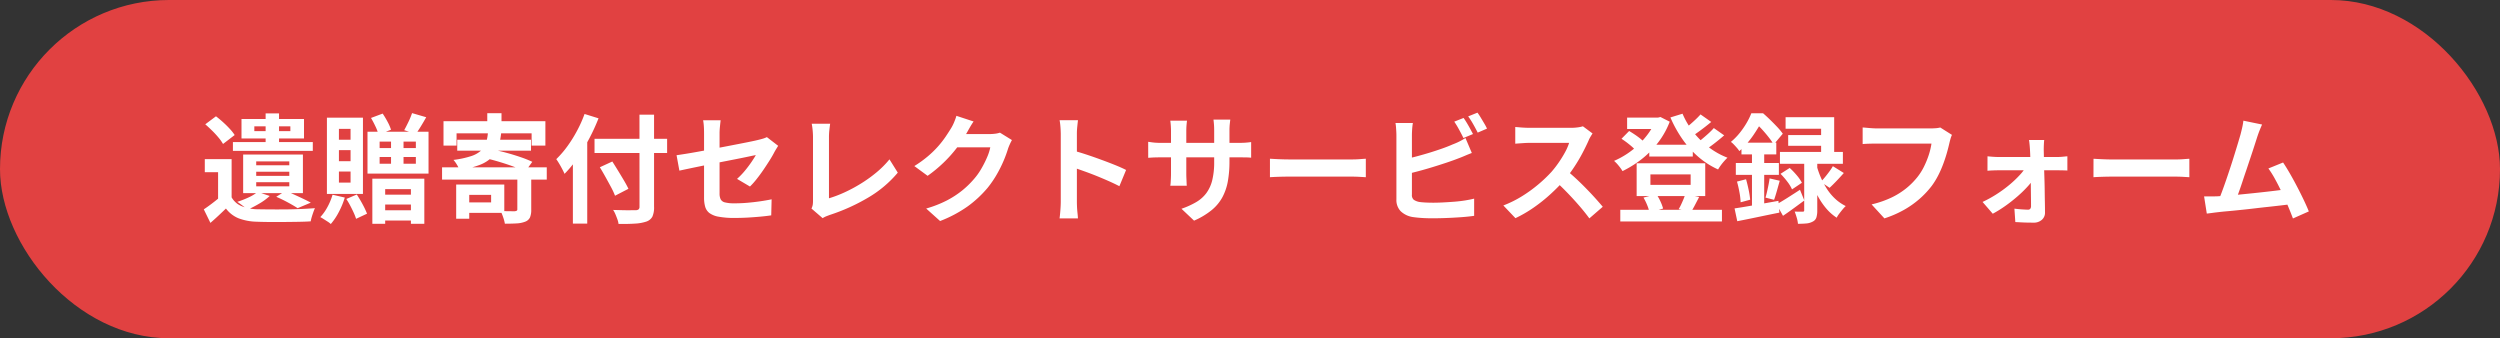
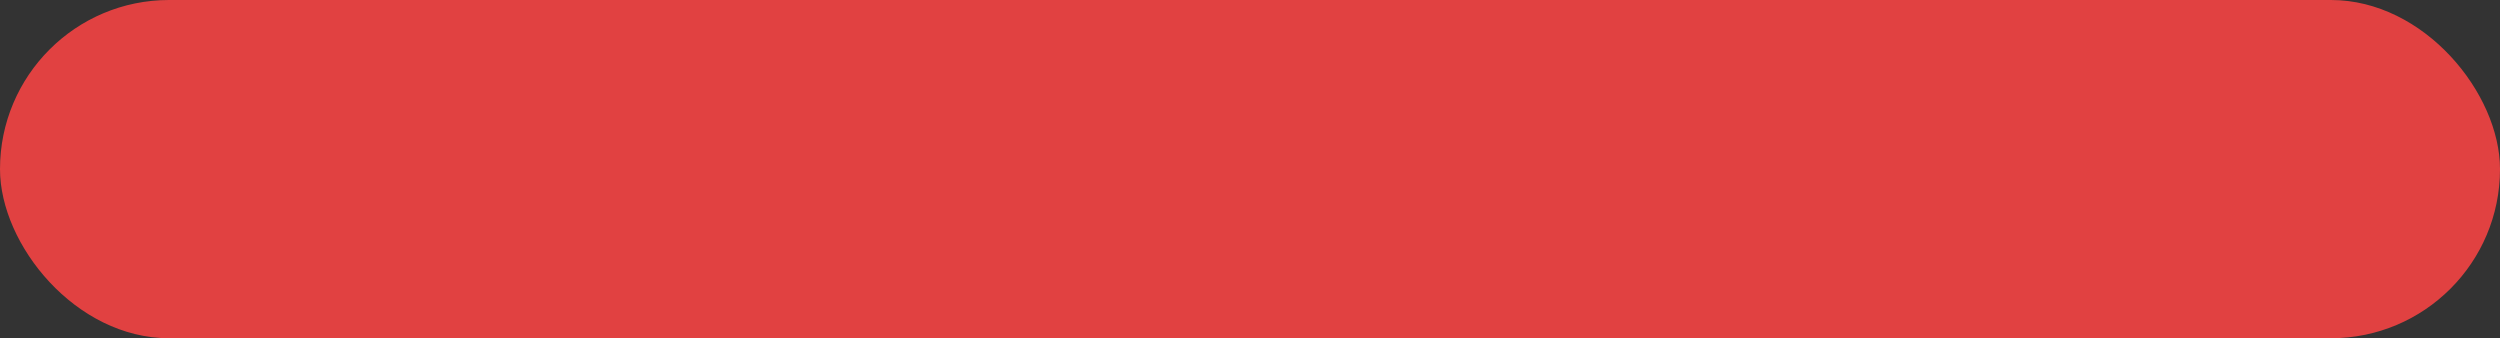
<svg xmlns="http://www.w3.org/2000/svg" width="340" height="46" viewBox="0 0 340 46">
  <rect x="0" y="0" width="340" height="46" fill="#333333" stroke="none" />
  <g id="グループ_330" data-name="グループ 330" transform="translate(-1446 -9473)">
    <rect id="長方形_442" data-name="長方形 442" width="340" height="46" rx="23" transform="translate(1446 9473)" fill="#e14141" />
-     <path id="パス_893" data-name="パス 893" d="M-139.5-7.36v5.9h-1.84V-5.584h-1.808V-7.36Zm0,5.2a2.785,2.785,0,0,0,1.312,1.176,5.851,5.851,0,0,0,2.064.44q.72.016,1.736.024t2.136,0q1.12-.008,2.184-.056t1.9-.112q-.1.208-.216.536t-.216.656a5.653,5.653,0,0,0-.144.6q-.752.048-1.712.064t-1.992.024q-1.032.008-1.984,0t-1.688-.04A7.413,7.413,0,0,1-138.56.688,4.09,4.09,0,0,1-140.272-.64q-.48.464-.992.944t-1.12,1.008l-.9-1.84q.528-.352,1.088-.776t1.072-.856Zm-3.584-9.936,1.456-1.088q.464.352.96.8t.912.9a6.112,6.112,0,0,1,.672.848l-1.584,1.216a5.937,5.937,0,0,0-.616-.872,12.778,12.778,0,0,0-.872-.944Q-142.64-11.712-143.088-12.1Zm3.76,2.416h10.864v1.2h-10.864Zm4.448-3.9h1.824v4.832h-1.824Zm-1.536,1.76v.656h4.9v-.656Zm-1.744-.992h8.5v2.64h-8.5Zm2,7.168v.56h4.5v-.56Zm0,1.424v.56h4.5v-.56Zm0-2.832v.528h4.5v-.528Zm-1.776-.928h8.128v5.248h-8.128Zm1.984,5.088,1.632.544a7.808,7.808,0,0,1-1.424,1.04,16.631,16.631,0,0,1-1.6.832,2.978,2.978,0,0,0-.416-.368l-.512-.384q-.256-.192-.464-.32a13.008,13.008,0,0,0,1.552-.608A6.153,6.153,0,0,0-135.952-2.9Zm2.512.656,1.28-.8q.592.24,1.224.528t1.216.568q.584.28.984.5l-1.792.752q-.48-.32-1.288-.76T-133.44-2.24Zm14.064-5.408v.912h4.928v-.912Zm0-2.1v.88h4.928v-.88Zm-1.648-1.344h8.3v5.7h-8.3Zm.656,6.384h7.072V1.44h-1.824V-3.28h-3.5V1.44h-1.744Zm5.408-8.912,1.92.56q-.368.656-.736,1.256t-.672,1.016l-1.584-.512q.272-.5.584-1.144A10.149,10.149,0,0,0-114.96-13.616Zm-5.584.656,1.584-.592a12.255,12.255,0,0,1,.664,1.112,6.409,6.409,0,0,1,.472,1.08l-1.7.672a5.968,5.968,0,0,0-.408-1.1Q-120.224-12.416-120.544-12.96Zm1.232,10.432h4.976v1.344h-4.976Zm0,2.128h4.976V.992h-4.976Zm1.488-10.016h1.7v4.208h-1.7Zm-7.952,7.9,1.664.384a11.037,11.037,0,0,1-.816,1.976,8.424,8.424,0,0,1-1.088,1.624,2.587,2.587,0,0,0-.416-.32L-126.976.8a5.015,5.015,0,0,0-.464-.272,6.52,6.52,0,0,0,.984-1.392A8.342,8.342,0,0,0-125.776-2.512Zm1.872.576,1.424-.608q.4.608.792,1.336a11.175,11.175,0,0,1,.6,1.272l-1.488.7a6.855,6.855,0,0,0-.328-.84q-.216-.472-.472-.96T-123.9-1.936Zm-1.008-6.64v1.5h1.584v-1.5Zm0,2.912v1.5h1.584v-1.5Zm0-5.808V-10h1.584v-1.472Zm-1.632-1.52h4.9V-2.624h-4.9Zm21.808-.608h1.936v2.192h-1.936Zm-5.952,1.088h13.856V-9.2H-98.7v-1.664h-10.208V-9.2h-1.776ZM-108.816-10h10.032v1.488h-10.032Zm4.176-.992h1.808a9.39,9.39,0,0,1-.384,1.912,3.682,3.682,0,0,1-.872,1.456,4.822,4.822,0,0,1-1.664,1.048,12.942,12.942,0,0,1-2.76.7,3.555,3.555,0,0,0-.344-.72,3.894,3.894,0,0,0-.472-.656,12.707,12.707,0,0,0,2.352-.5A3.781,3.781,0,0,0-105.6-8.5a2.559,2.559,0,0,0,.688-1.056A5.863,5.863,0,0,0-104.64-10.992Zm-.208,3.536.912-1.184q.864.16,1.856.432t1.92.592a14.1,14.1,0,0,1,1.552.624l-.976,1.344a11.148,11.148,0,0,0-1.472-.656q-.9-.336-1.9-.64T-104.848-7.456ZM-110.88-6.24h14.24v1.664h-14.24Zm10.24,1.168h1.888V-.5A2.685,2.685,0,0,1-98.92.568a1.177,1.177,0,0,1-.664.584,3.722,3.722,0,0,1-1.16.232q-.68.04-1.592.04a5.5,5.5,0,0,0-.232-.872,8.135,8.135,0,0,0-.344-.856q.4.016.792.024t.7.008h.44a.736.736,0,0,0,.264-.08.216.216,0,0,0,.072-.192ZM-108.96-3.9h1.776V.752h-1.776Zm.832,0h5.712V-.048h-5.712V-1.472h3.92V-2.5h-3.92Zm17.984-6.224h9.872v1.936h-9.872Zm6.112-3.28h1.984V-.9A3.064,3.064,0,0,1-82.28.472a1.464,1.464,0,0,1-.824.664,5.7,5.7,0,0,1-1.512.272q-.936.064-2.264.048a2.783,2.783,0,0,0-.152-.624Q-87.152.5-87.3.144a3.764,3.764,0,0,0-.312-.592l1.256.032q.632.016,1.112.008t.672-.008a.622.622,0,0,0,.424-.112.485.485,0,0,0,.12-.368Zm-5.392,7.152,1.7-.784q.368.576.784,1.256t.8,1.328q.384.648.608,1.128l-1.824.944A9.806,9.806,0,0,0-87.9-3.552q-.352-.656-.752-1.376T-89.424-6.256ZM-93.088-8.9l1.92-1.92.032.016V1.408h-1.952ZM-91.5-13.5l1.9.592a26.929,26.929,0,0,1-1.28,2.784A26.323,26.323,0,0,1-92.464-7.5a15.247,15.247,0,0,1-1.76,2.144q-.1-.24-.3-.624t-.424-.76q-.224-.376-.4-.616a13.035,13.035,0,0,0,1.488-1.72,17.837,17.837,0,0,0,1.328-2.12A16.89,16.89,0,0,0-91.5-13.5ZM-75.248-2.128V-10.8q0-.256-.008-.592t-.04-.672a5.787,5.787,0,0,0-.08-.576h2.384q-.048.368-.1.9t-.048.936v8.112a1.838,1.838,0,0,0,.144.784.864.864,0,0,0,.584.432,5.066,5.066,0,0,0,1.32.128q.848,0,1.7-.072t1.7-.192q.848-.12,1.632-.28L-66.112.288q-.656.1-1.488.176t-1.72.128q-.888.048-1.752.048A11.494,11.494,0,0,1-73.264.472a2.974,2.974,0,0,1-1.256-.5A1.662,1.662,0,0,1-75.1-.9,4.473,4.473,0,0,1-75.248-2.128Zm10.08-7.04q-.112.176-.264.424t-.264.456q-.256.5-.648,1.12t-.84,1.28q-.448.656-.92,1.248a10.424,10.424,0,0,1-.9,1.008l-1.76-1.04a9.822,9.822,0,0,0,1.032-1.064q.5-.6.9-1.184t.624-.984q-.224.032-.776.152t-1.352.28q-.8.16-1.744.344t-1.9.376q-.96.192-1.856.376t-1.616.336q-.72.152-1.152.248l-.384-2.1q.464-.064,1.216-.184t1.68-.288q.928-.168,1.936-.36t2-.384l1.856-.36q.864-.168,1.5-.3t.96-.216q.336-.08.624-.168a3.308,3.308,0,0,0,.512-.2ZM-60.64-.64a1.9,1.9,0,0,0,.176-.528,3.654,3.654,0,0,0,.032-.512v-8.672q0-.3-.024-.64t-.064-.648q-.04-.312-.088-.536H-58.1q-.064.464-.112.912a8.555,8.555,0,0,0-.048.912v8.32a16.206,16.206,0,0,0,2.088-.792,19.981,19.981,0,0,0,2.24-1.2A18.559,18.559,0,0,0-51.8-5.552a12.925,12.925,0,0,0,1.768-1.776L-48.9-5.52a15.429,15.429,0,0,1-4.04,3.4A26.134,26.134,0,0,1-58.176.24q-.16.064-.416.16a2.768,2.768,0,0,0-.528.272Zm27.264-9.312q-.128.224-.272.536T-33.9-8.8a16.253,16.253,0,0,1-.584,1.608,16.885,16.885,0,0,1-.928,1.872,14.218,14.218,0,0,1-1.272,1.864,15.171,15.171,0,0,1-2.68,2.5,17.022,17.022,0,0,1-3.784,2.016L-45.04-.64a15.353,15.353,0,0,0,2.816-1.1A12.651,12.651,0,0,0-40.16-3.08a12.087,12.087,0,0,0,1.568-1.512,8.681,8.681,0,0,0,1.024-1.416,14.143,14.143,0,0,0,.8-1.576A6.786,6.786,0,0,0-36.32-8.96h-5.392l.736-1.808H-36.4a5.871,5.871,0,0,0,.744-.048,3.168,3.168,0,0,0,.648-.144Zm-5.216-2.528q-.288.416-.56.9l-.416.736A17.334,17.334,0,0,1-40.9-8.856a17.82,17.82,0,0,1-1.8,2,18.322,18.322,0,0,1-2.144,1.768l-1.808-1.328A15.438,15.438,0,0,0-44.792-7.76a13.186,13.186,0,0,0,1.4-1.368,13.3,13.3,0,0,0,1.016-1.312q.424-.632.728-1.128a5.687,5.687,0,0,0,.4-.792,7.345,7.345,0,0,0,.32-.888ZM-26.736-1.536v-9.2q0-.416-.04-.96a8.4,8.4,0,0,0-.12-.96h2.5q-.048.416-.1.92t-.048,1v9.2q0,.224.016.632t.064.84q.048.432.064.768h-2.5q.064-.48.112-1.12T-26.736-1.536Zm1.712-6.976q.8.208,1.792.536t2,.7q1.008.368,1.9.728t1.48.664l-.912,2.208q-.672-.352-1.488-.712t-1.656-.7q-.84-.336-1.648-.624t-1.464-.512Zm21.232,1.44a15.383,15.383,0,0,1-.216,2.7,7.333,7.333,0,0,1-.744,2.192A5.964,5.964,0,0,1-6.224-.416,10.207,10.207,0,0,1-8.608,1.008L-10.32-.608a11.06,11.06,0,0,0,1.992-.9A4.659,4.659,0,0,0-6.944-2.728a4.957,4.957,0,0,0,.808-1.76,10.24,10.24,0,0,0,.264-2.5v-4.256q0-.5-.032-.872t-.064-.616H-3.68q-.032.24-.072.616a8.349,8.349,0,0,0-.04.872Zm-5.776-5.52q-.032.224-.064.6t-.032.84v5.728q0,.352.016.68t.024.576q.008.248.024.424h-2.24a3.772,3.772,0,0,0,.048-.424q.016-.248.032-.576t.016-.68v-5.728q0-.352-.024-.72t-.072-.72Zm-5.28,2.88q.16.016.416.056t.592.064q.336.024.736.024h10.5q.64,0,1.04-.032t.72-.08v2.128a6.842,6.842,0,0,0-.688-.04Q-1.968-7.6-2.608-7.6H-13.1q-.4,0-.728.008t-.576.024q-.248.016-.44.032Zm16.56,2.3.736.04q.448.024.936.04t.9.016H12.88q.56,0,1.056-.04t.816-.056V-4.9l-.816-.048q-.544-.032-1.056-.032H4.288q-.688,0-1.408.024T1.712-4.9ZM28.048-12.96q.208.288.448.688t.456.8q.216.4.376.7l-1.3.544q-.24-.5-.584-1.128a12.3,12.3,0,0,0-.664-1.1Zm1.888-.72q.224.3.464.7t.472.792a6.792,6.792,0,0,1,.36.68l-1.264.544q-.256-.512-.608-1.136a9.915,9.915,0,0,0-.688-1.072Zm-8.784,1.408a8.175,8.175,0,0,0-.1.848q-.032.48-.032.816v8.08a.831.831,0,0,0,.256.7,2.03,2.03,0,0,0,.784.3q.368.048.848.072t1.008.024q.624,0,1.384-.04t1.536-.1q.776-.064,1.464-.176t1.184-.24V.352q-.752.112-1.744.184T25.72.648q-1.032.04-1.928.04-.784,0-1.48-.048T21.1.512A3.043,3.043,0,0,1,19.488-.28a2.19,2.19,0,0,1-.576-1.608v-8.72q0-.176-.016-.48t-.04-.624a4.67,4.67,0,0,0-.072-.56ZM20.1-7.36q.768-.16,1.632-.392t1.744-.5q.88-.272,1.672-.552T26.56-9.36a9.191,9.191,0,0,0,.856-.368q.424-.208.888-.5l.864,2.032q-.464.176-.968.392t-.9.36q-.7.272-1.608.576t-1.88.6q-.976.3-1.928.552t-1.768.448Zm25.488-3.488q-.1.144-.28.448a3.416,3.416,0,0,0-.28.56q-.336.752-.824,1.68T43.1-6.3a18.444,18.444,0,0,1-1.3,1.752,26.69,26.69,0,0,1-1.976,1.992A21.649,21.649,0,0,1,37.544-.744,17.421,17.421,0,0,1,35.1.672L33.456-1.056A14.885,14.885,0,0,0,35.968-2.3a18.762,18.762,0,0,0,2.256-1.632,18.675,18.675,0,0,0,1.792-1.712,14.385,14.385,0,0,0,1-1.3,15.265,15.265,0,0,0,.84-1.368A6.936,6.936,0,0,0,42.4-9.568H36.976q-.336,0-.7.024l-.7.048q-.328.024-.5.04v-2.272q.24.016.592.048t.712.048q.36.016.6.016h5.648a6.751,6.751,0,0,0,.968-.064,4.158,4.158,0,0,0,.68-.144ZM42-5.872q.624.5,1.328,1.152T44.72-3.36q.688.7,1.272,1.352T46.976-.88L45.152.7Q44.56-.112,43.8-.992T42.2-2.744q-.84-.872-1.7-1.656Zm11.3-3.44h5.92v1.6H53.3ZM49.36-.464H63.184V1.12H49.36Zm.928-12.544h4.48v1.552h-4.48Zm3.872,0H54.5l.32-.08,1.264.64a11.244,11.244,0,0,1-1.12,2.184A11.954,11.954,0,0,1,53.44-8.4a13.066,13.066,0,0,1-1.808,1.512,15.45,15.45,0,0,1-1.968,1.16,5.914,5.914,0,0,0-.52-.728,4.837,4.837,0,0,0-.632-.664,11.251,11.251,0,0,0,1.768-.96,11.275,11.275,0,0,0,1.632-1.312,10.9,10.9,0,0,0,1.344-1.568,7.353,7.353,0,0,0,.9-1.712Zm3.664-.528a10.929,10.929,0,0,0,1.448,2.464,11.385,11.385,0,0,0,2.1,2.08,10.253,10.253,0,0,0,2.568,1.44q-.208.192-.456.472t-.464.576a5.634,5.634,0,0,0-.36.552,11.273,11.273,0,0,1-2.7-1.728A12.857,12.857,0,0,1,57.792-10.1a16.555,16.555,0,0,1-1.616-2.928Zm-8.3,3.408,1.04-1.056q.352.208.736.464t.728.528a4.088,4.088,0,0,1,.552.512L51.488-8.512a7.153,7.153,0,0,0-.872-.816A11.527,11.527,0,0,0,49.52-10.128ZM60.272-13.44l1.456,1.024q-.672.56-1.4,1.1t-1.336.928l-1.136-.9q.384-.272.832-.648t.872-.776A9.807,9.807,0,0,0,60.272-13.44Zm1.808,1.856,1.408.992Q62.816-10,62.04-9.408a15.66,15.66,0,0,1-1.416.976l-1.152-.9q.432-.288.9-.672t.928-.8A9.648,9.648,0,0,0,62.08-11.584Zm-8.624,6.3v1.424h5.472V-5.28ZM51.584-6.8h9.328v4.464H51.584Zm.928,4.672,1.76-.448a6.059,6.059,0,0,1,.552.976,6.347,6.347,0,0,1,.36.96l-1.856.528a5.536,5.536,0,0,0-.312-.992A7.047,7.047,0,0,0,52.512-2.128Zm5.7-.48,1.872.4L59.5-1.088a9.493,9.493,0,0,1-.528.912L57.3-.56a6.585,6.585,0,0,0,.344-.648q.168-.36.32-.728T58.208-2.608ZM78.272-6.4l1.488.928q-.48.544-.992,1.08t-.944.936l-1.2-.816q.272-.272.576-.64t.592-.76A7.69,7.69,0,0,0,78.272-6.4Zm-7.12,1.04,1.248-.8a10.2,10.2,0,0,1,.96,1,5.342,5.342,0,0,1,.7,1.016l-1.344.9A5.206,5.206,0,0,0,72.072-4.3,10.412,10.412,0,0,0,71.152-5.36Zm.688-7.7h6.608v5.632H76.672v-4.064H71.84Zm.352,2.432h5.472v1.456H72.192Zm-1.12,2.288h8.56V-6.72h-8.56Zm3.3.832h1.776v7.12a3.154,3.154,0,0,1-.12.968.95.95,0,0,1-.488.552,2.159,2.159,0,0,1-.864.256q-.5.048-1.152.048a4.334,4.334,0,0,0-.168-.832q-.136-.464-.28-.832.336.016.648.016h.424q.144,0,.184-.048a.251.251,0,0,0,.04-.16Zm-3.76,6.3q.608-.336,1.456-.872t1.728-1.112l.592,1.456L72.92-.656q-.744.544-1.432,1.008ZM76.1-6.368a11.4,11.4,0,0,0,.52,1.472,10.951,10.951,0,0,0,.8,1.52,7.057,7.057,0,0,0,1.12,1.368,6.077,6.077,0,0,0,1.48,1.032,4.642,4.642,0,0,0-.424.456q-.232.28-.456.576a3.6,3.6,0,0,0-.352.552,6.543,6.543,0,0,1-1.4-1.232,9.337,9.337,0,0,1-1.08-1.56,13.129,13.129,0,0,1-.776-1.656q-.312-.816-.5-1.52ZM65.84-9.6h4.736V-8H65.84Zm-.768,2.768h5.856v1.616H65.072Zm.16,2.528,1.232-.32q.192.672.352,1.448a11.727,11.727,0,0,1,.208,1.336l-1.3.352a8.936,8.936,0,0,0-.16-1.368Q65.424-3.632,65.232-4.3ZM64.9-.656q.768-.112,1.744-.28T68.7-1.3l2.168-.384.128,1.6q-1.488.3-3,.616t-2.728.552Zm4.768-4.08,1.376.32q-.192.688-.392,1.392t-.376,1.2l-1.168-.3q.112-.368.216-.832t.2-.936Q69.616-4.368,69.664-4.736Zm-2.4-4.224h1.664V-.352l-1.664.3Zm-.08-4.64h1.008v.368h.544v.5A22.836,22.836,0,0,1,67.5-10.68a11.879,11.879,0,0,1-1.952,2.232,2.958,2.958,0,0,0-.32-.432q-.208-.24-.424-.464A2.54,2.54,0,0,0,64.4-9.7a8.6,8.6,0,0,0,1.216-1.24,11.3,11.3,0,0,0,.928-1.352A9.2,9.2,0,0,0,67.184-13.6Zm.256,0h1.328q.464.4.976.9t.968.984a8.134,8.134,0,0,1,.744.9L70.224-9.344a8.643,8.643,0,0,0-.656-.952q-.416-.536-.888-1.056a8.81,8.81,0,0,0-.92-.888h-.32Zm27.024,2.944a3.067,3.067,0,0,0-.2.536q-.088.312-.152.584-.128.576-.336,1.312t-.5,1.52a14.131,14.131,0,0,1-.68,1.552,10.319,10.319,0,0,1-.888,1.44,12.231,12.231,0,0,1-1.68,1.784,12.606,12.606,0,0,1-2.144,1.5A14.5,14.5,0,0,1,85.28.7L83.536-1.2a13.477,13.477,0,0,0,2.744-.952A10.266,10.266,0,0,0,88.3-3.432a9.907,9.907,0,0,0,1.5-1.528,7.826,7.826,0,0,0,.9-1.456A11.613,11.613,0,0,0,91.336-8a9.6,9.6,0,0,0,.344-1.472H84.224q-.544,0-1.064.016t-.84.048v-2.256q.256.016.592.048t.7.056q.368.024.624.024h7.392q.24,0,.592-.024a3.516,3.516,0,0,0,.656-.1Zm12.544.7q-.032.288-.048.648t-.016.68q.016.528.024,1.184T107-6.048q.024.736.048,1.512t.032,1.544q.008.768.024,1.5t.016,1.368A1.262,1.262,0,0,1,106.7.888a1.625,1.625,0,0,1-1.136.392q-.384,0-.824-.008t-.872-.032q-.432-.024-.784-.04L102.96-.624q.5.064,1.008.1t.832.04a.374.374,0,0,0,.32-.128.605.605,0,0,0,.1-.368q0-.448-.008-1.048t-.016-1.28q-.008-.68-.016-1.392t-.024-1.416q-.016-.7-.032-1.344t-.048-1.168q-.016-.288-.048-.648t-.08-.68ZM99.3-7.744q.288.032.712.064t.744.032h8.1q.3,0,.7-.04t.608-.056v1.936q-.288-.016-.632-.024t-.6-.008H100.8q-.336,0-.744.016t-.76.048Zm-.672,6.208a16.426,16.426,0,0,0,1.888-1.04,17.057,17.057,0,0,0,1.736-1.264,14.545,14.545,0,0,0,1.424-1.344,6.767,6.767,0,0,0,.936-1.248l1.04.016.032,1.552a7.237,7.237,0,0,1-.92,1.224,16.143,16.143,0,0,1-1.392,1.352,20.605,20.605,0,0,1-1.656,1.3,16.786,16.786,0,0,1-1.7,1.056Zm15.088-5.872.736.04q.448.024.936.04t.9.016h8.592q.56,0,1.056-.04t.816-.056V-4.9l-.816-.048q-.544-.032-1.056-.032h-8.592q-.688,0-1.408.024t-1.168.056Zm22.928-4.656q-.16.352-.336.792t-.352.984l-.368,1.144q-.224.7-.5,1.52t-.568,1.7q-.3.872-.568,1.688t-.512,1.48q-.24.664-.416,1.08l-2.368.08q.224-.512.5-1.248t.576-1.608q.3-.872.6-1.784t.56-1.76q.264-.848.48-1.568t.344-1.168q.16-.624.248-1.032t.136-.824ZM139.5-6.9q.432.64.928,1.5t.984,1.8q.488.936.9,1.8t.688,1.552l-2.16.96q-.272-.736-.664-1.664t-.848-1.888q-.456-.96-.928-1.816a12.343,12.343,0,0,0-.9-1.432ZM130.512-2.3q.544-.032,1.32-.088t1.672-.144q.9-.088,1.832-.184t1.84-.2q.9-.1,1.688-.2t1.328-.176l.48,2.048q-.592.08-1.416.176t-1.768.2q-.944.1-1.92.216t-1.9.208q-.928.1-1.712.168t-1.328.136q-.3.032-.712.088t-.792.1l-.368-2.336h.888Q130.128-2.288,130.512-2.3Z" transform="translate(1617 9502)" fill="#fff" />
  </g>
</svg>